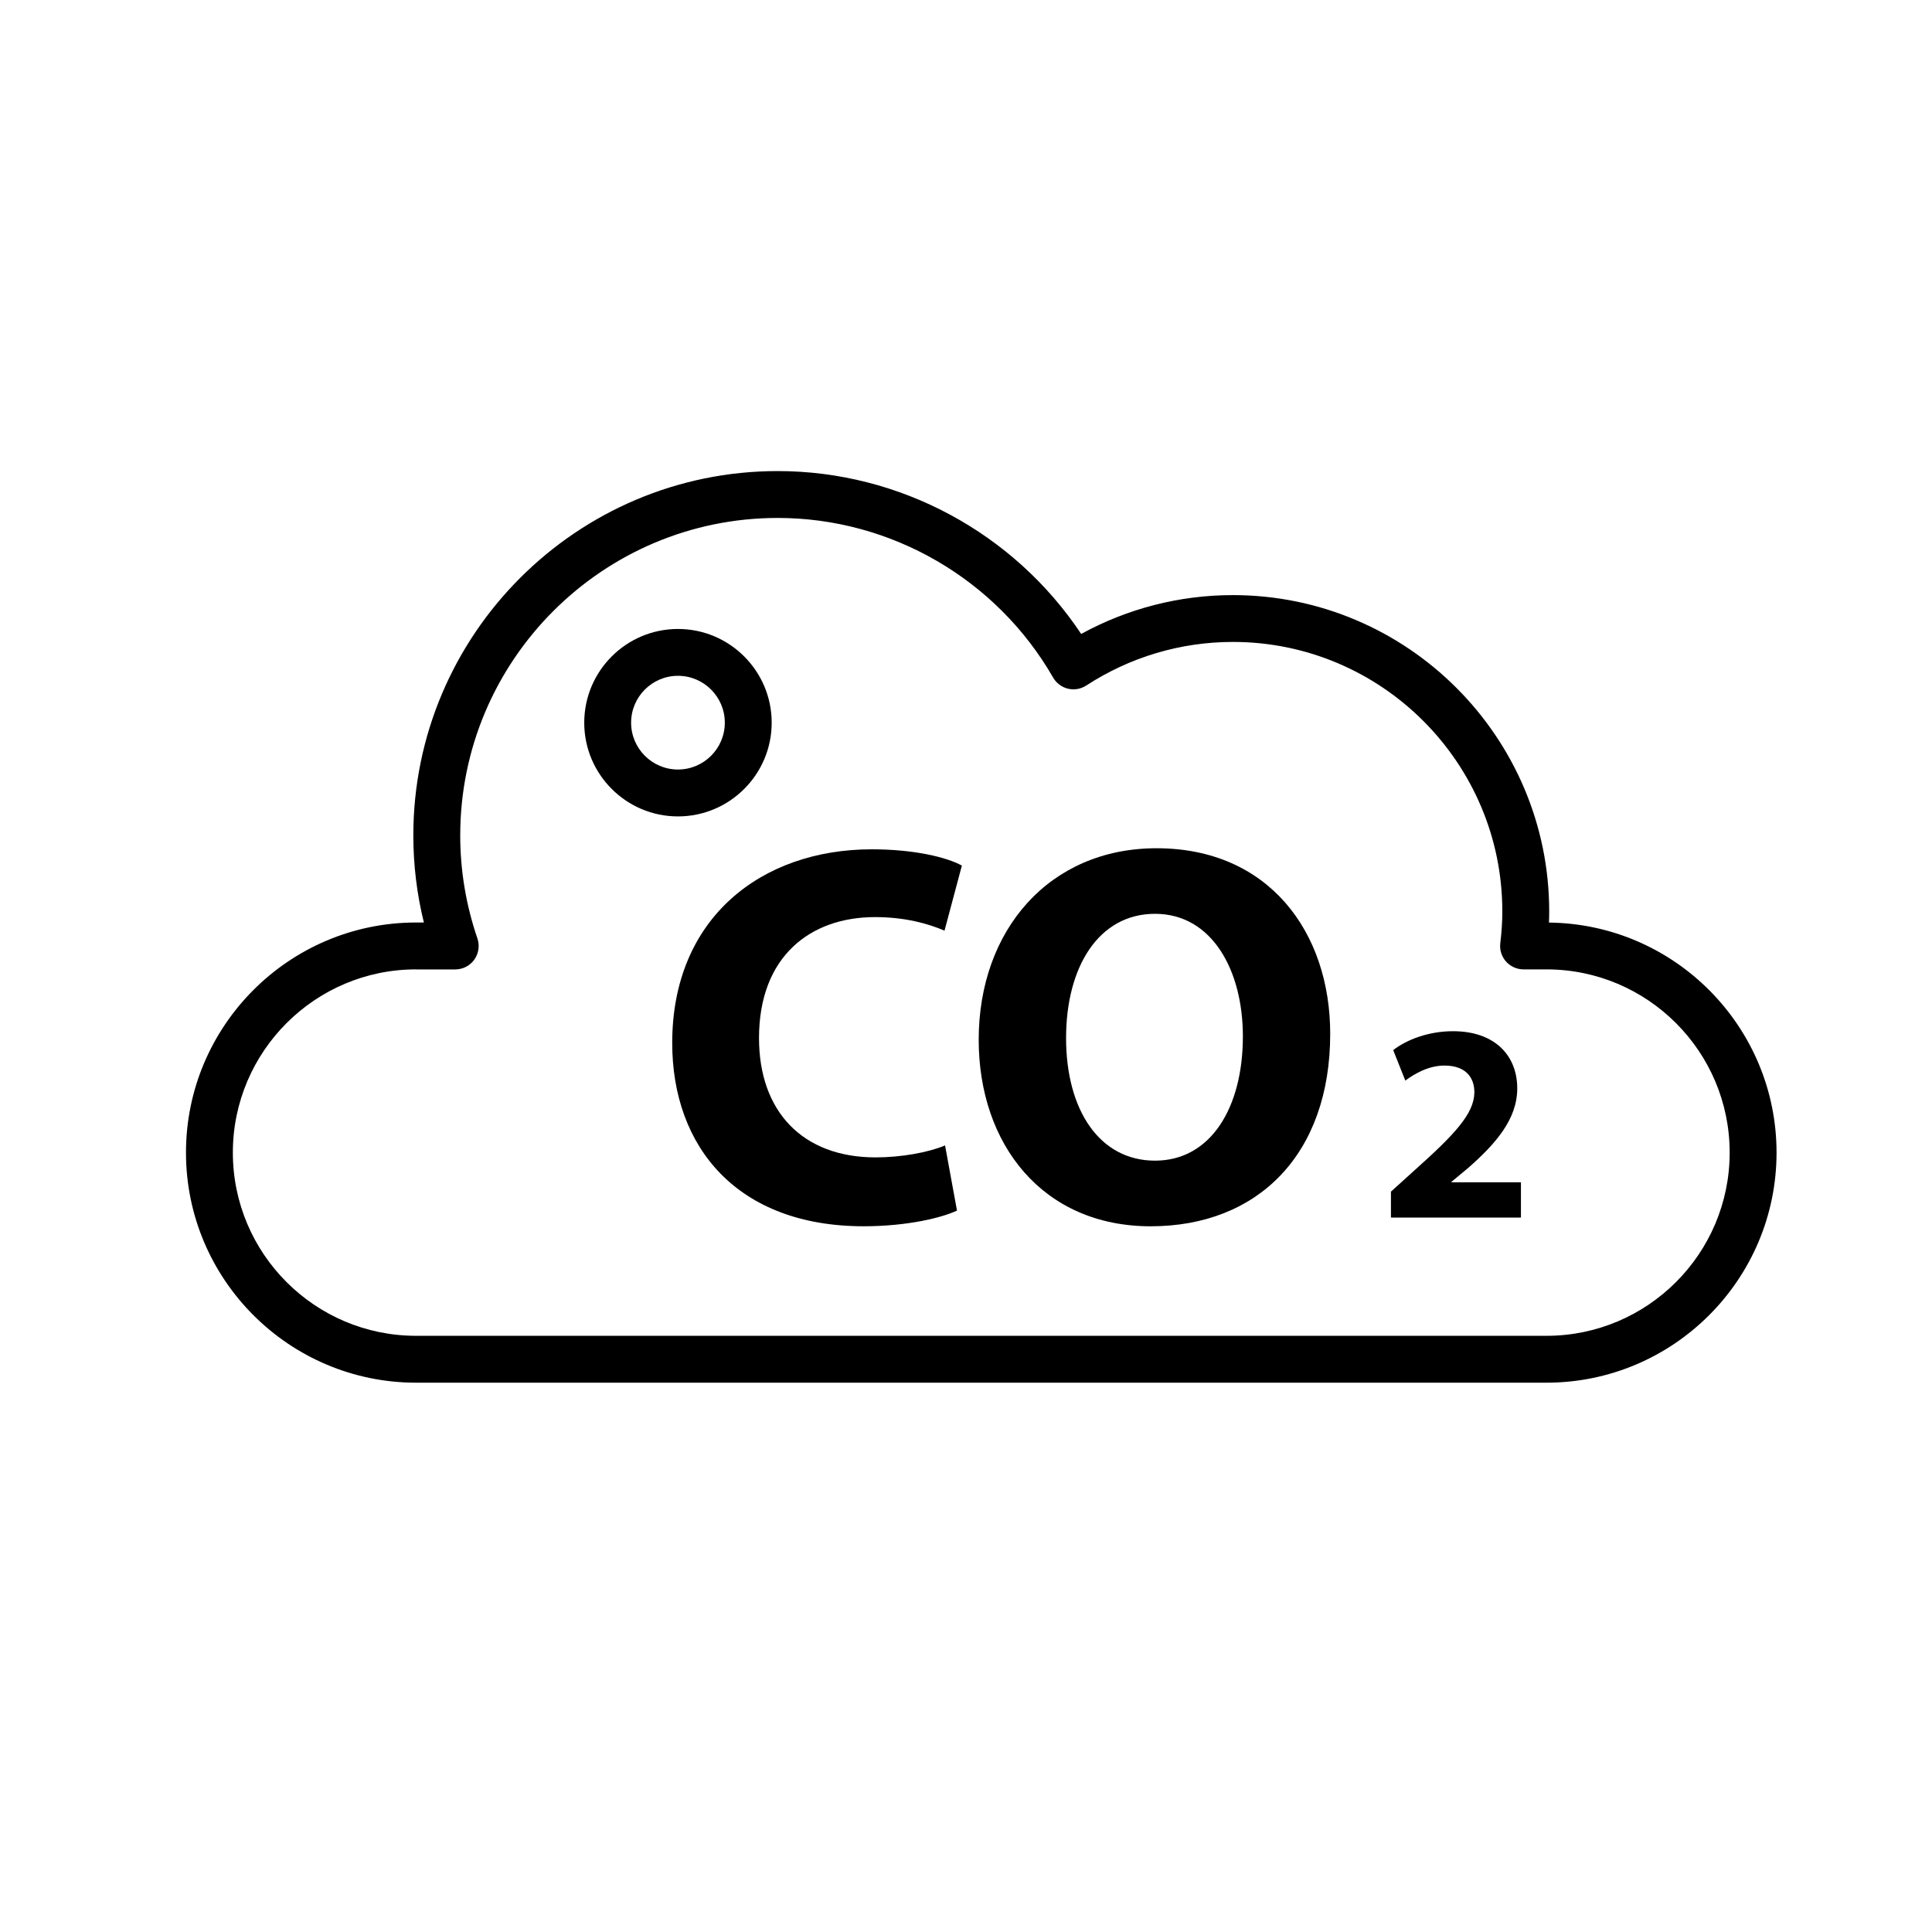
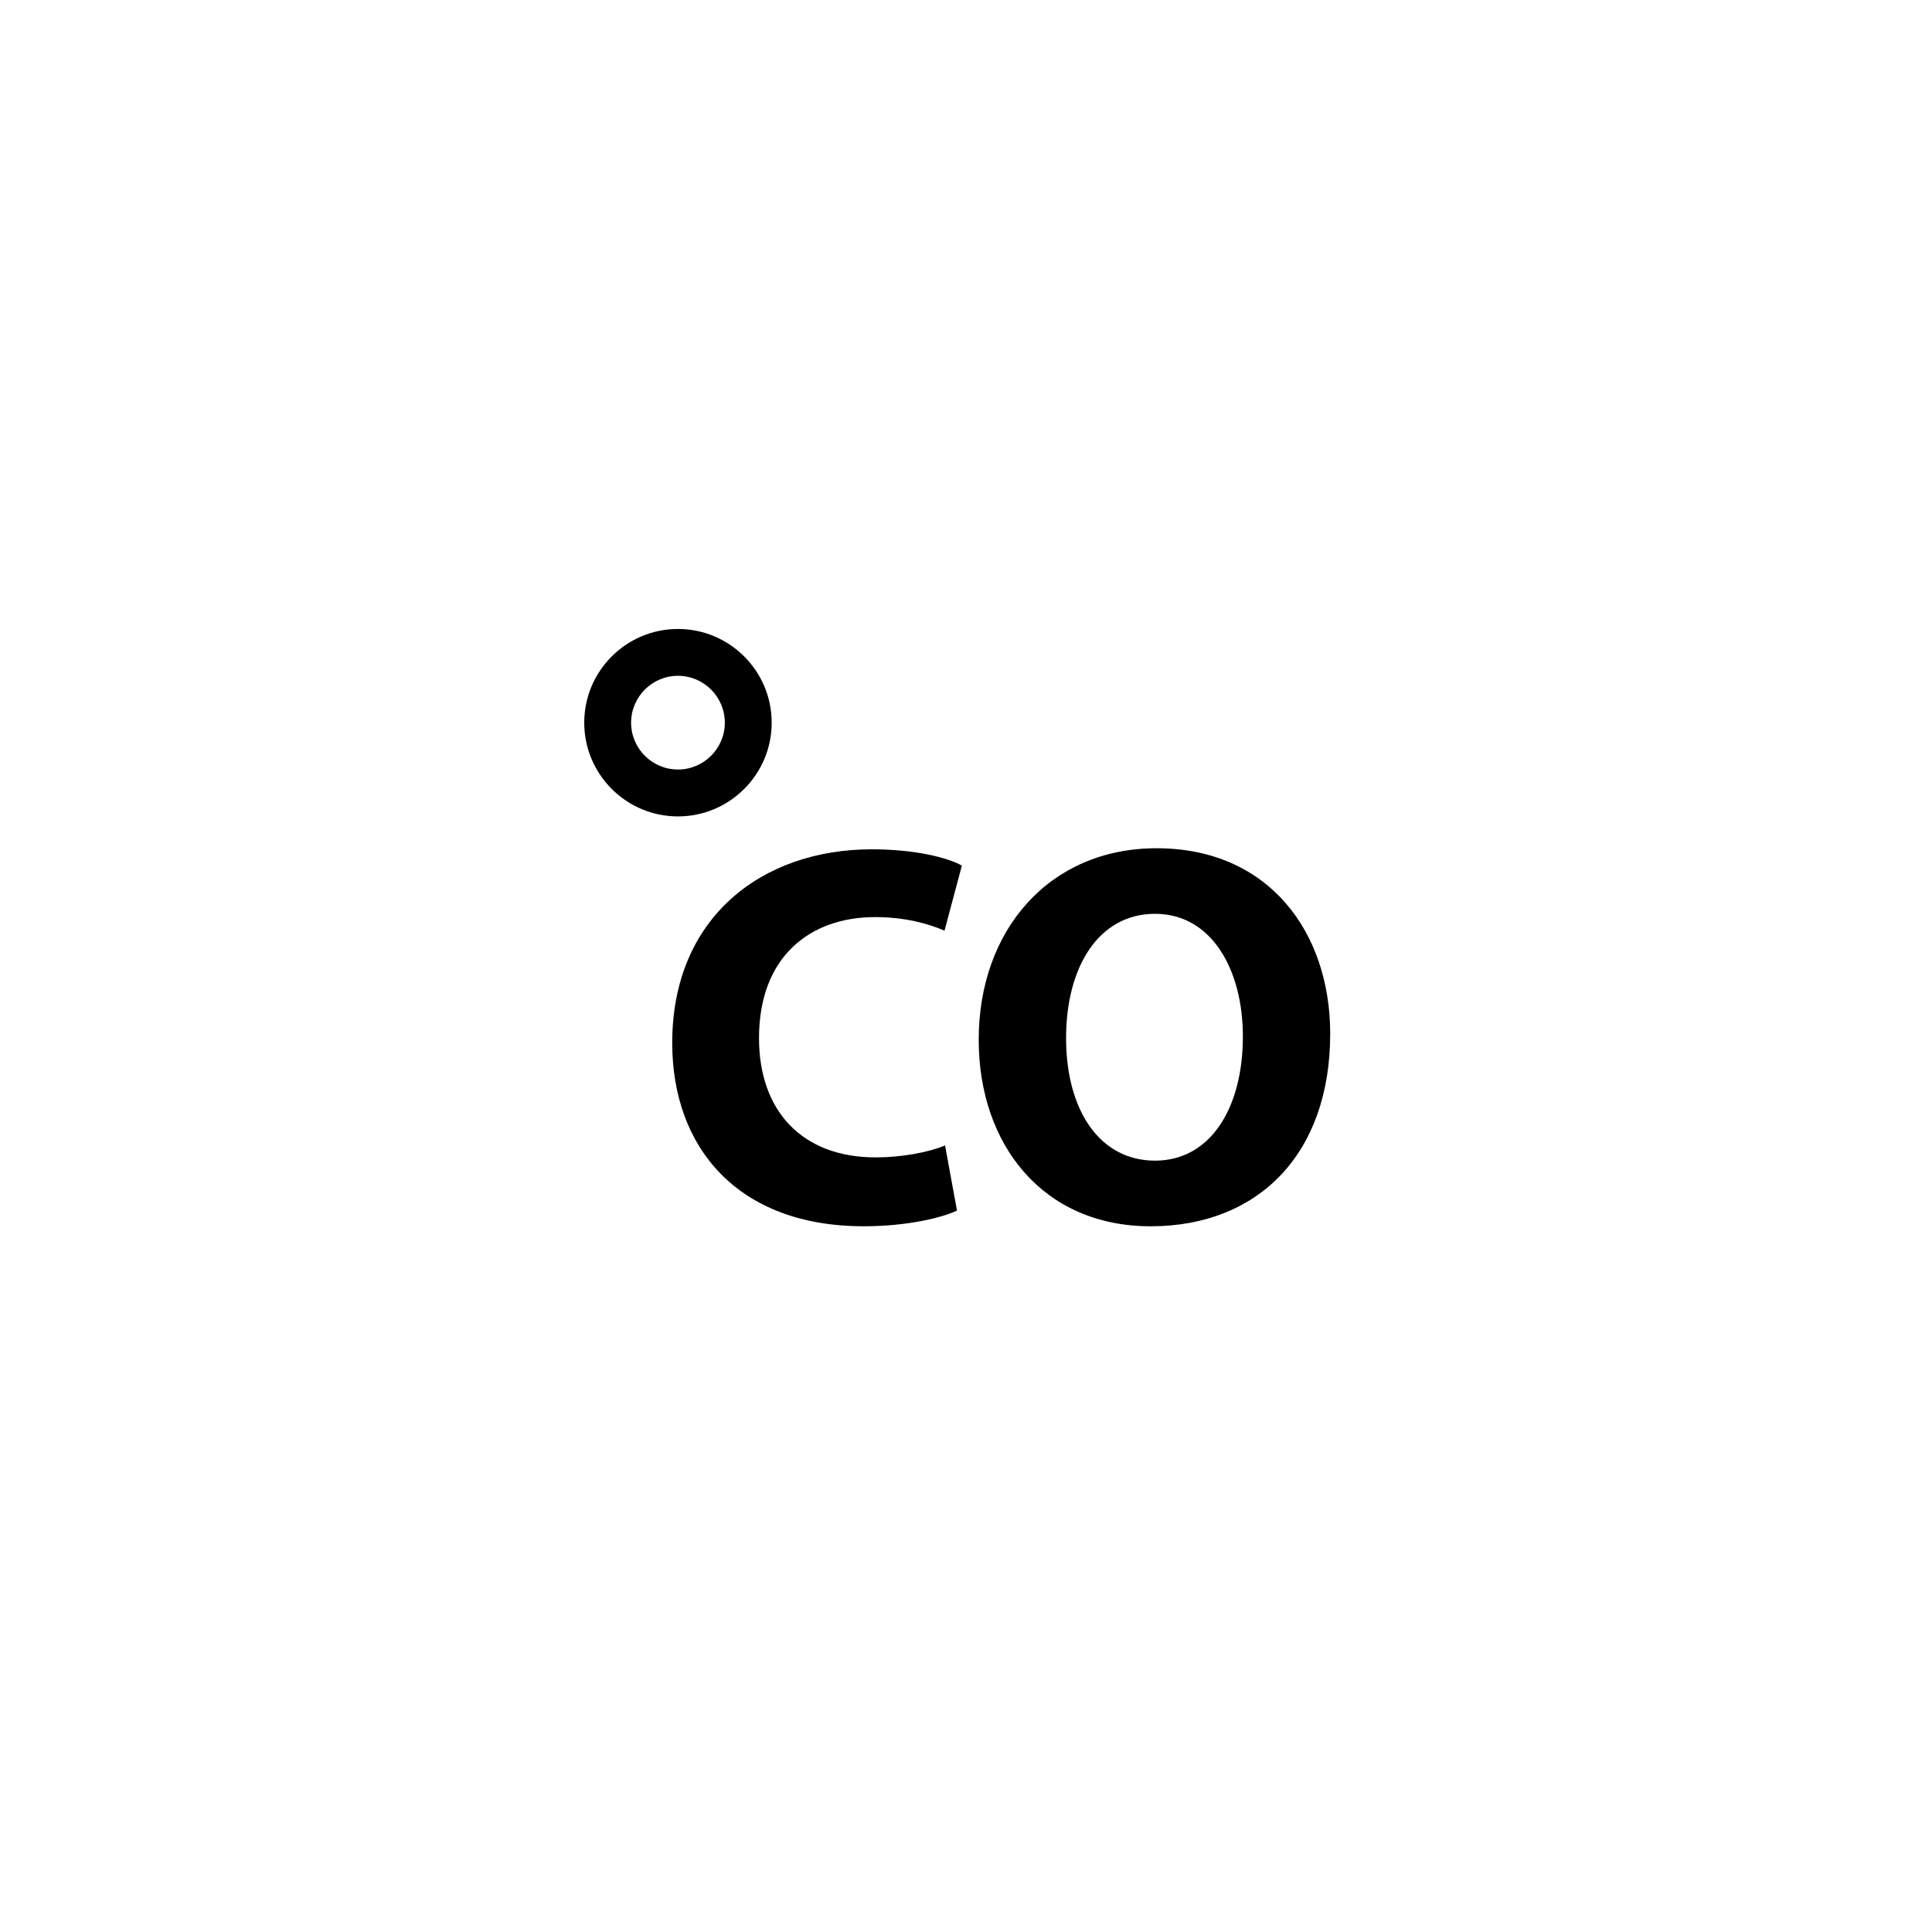
<svg xmlns="http://www.w3.org/2000/svg" version="1.0" id="Layer_1" x="0px" y="0px" width="80px" height="80px" viewBox="0 0 80 80" enable-background="new 0 0 80 80" xml:space="preserve">
  <g>
    <g>
      <g>
-         <path d="M64.035,57.254H17.228c-5.253,0-9.527-4.273-9.527-9.527c0-5.253,4.273-9.528,9.527-9.528h0.324     c-0.291-1.178-0.437-2.387-0.437-3.607c0-8.318,6.768-15.086,15.088-15.086c5.054,0,9.783,2.562,12.566,6.744     c1.925-1.054,4.077-1.608,6.28-1.608c7.223,0,13.1,5.877,13.1,13.098c0,0.153-0.003,0.305-0.01,0.462     c5.206,0.056,9.424,4.307,9.424,9.526C73.563,52.98,69.289,57.254,64.035,57.254z M17.228,40.14     c-4.183,0-7.586,3.403-7.586,7.587c0,4.185,3.403,7.586,7.586,7.586h46.808c4.185,0,7.586-3.401,7.586-7.586     c0-4.184-3.401-7.587-7.586-7.587h-0.948c-0.278,0-0.541-0.118-0.726-0.325c-0.186-0.208-0.271-0.483-0.238-0.759     c0.058-0.484,0.084-0.914,0.084-1.317c0-6.151-5.004-11.158-11.158-11.158c-2.158,0-4.258,0.625-6.072,1.806     c-0.224,0.145-0.497,0.192-0.756,0.13c-0.259-0.063-0.482-0.229-0.615-0.461c-2.343-4.077-6.711-6.609-11.403-6.609     c-7.25,0-13.147,5.897-13.147,13.146c0,1.454,0.24,2.888,0.711,4.264c0.102,0.296,0.053,0.625-0.128,0.88     c-0.182,0.254-0.477,0.405-0.79,0.405H17.228z" />
-       </g>
+         </g>
    </g>
    <g>
      <g>
        <path d="M28.073,33.806c-2.141,0-3.881-1.741-3.881-3.881c0-2.141,1.74-3.881,3.881-3.881c2.14,0,3.881,1.741,3.881,3.881     C31.954,32.065,30.213,33.806,28.073,33.806z M28.073,27.984c-1.07,0-1.94,0.87-1.94,1.94c0,1.07,0.87,1.94,1.94,1.94     c1.07,0,1.94-0.87,1.94-1.94C30.013,28.854,29.143,27.984,28.073,27.984z" />
      </g>
    </g>
    <g>
      <path d="M39.627,50.127c-0.606,0.29-2.044,0.65-3.863,0.65c-5.233,0-7.929-3.278-7.929-7.592c0-5.165,3.684-8.017,8.265-8.017    c1.775,0,3.123,0.337,3.729,0.674l-0.719,2.695c-0.674-0.292-1.64-0.562-2.875-0.562c-2.694,0-4.806,1.64-4.806,5.008    c0,3.033,1.797,4.942,4.829,4.942c1.056,0,2.179-0.203,2.875-0.495L39.627,50.127z" />
      <path d="M55.081,42.806c0,4.984-2.989,7.972-7.435,7.972c-4.469,0-7.12-3.393-7.12-7.726c0-4.537,2.921-7.928,7.366-7.928    C52.541,35.124,55.081,38.604,55.081,42.806z M44.144,42.983c0,2.988,1.39,5.077,3.682,5.077c2.313,0,3.639-2.202,3.639-5.145    c0-2.739-1.279-5.076-3.639-5.076C45.489,37.84,44.144,40.042,44.144,42.983z" />
    </g>
    <g>
-       <path d="M57.596,50.416v-1.073l0.969-0.877c1.671-1.494,2.475-2.347,2.486-3.233c0-0.618-0.359-1.11-1.238-1.11    c-0.652,0-1.224,0.328-1.622,0.621l-0.502-1.262c0.563-0.433,1.46-0.782,2.477-0.782c1.729,0,2.66,1.004,2.66,2.369    c0,1.285-0.909,2.302-2.019,3.282l-0.702,0.583v0.022h2.874v1.46H57.596z" />
-     </g>
+       </g>
  </g>
</svg>